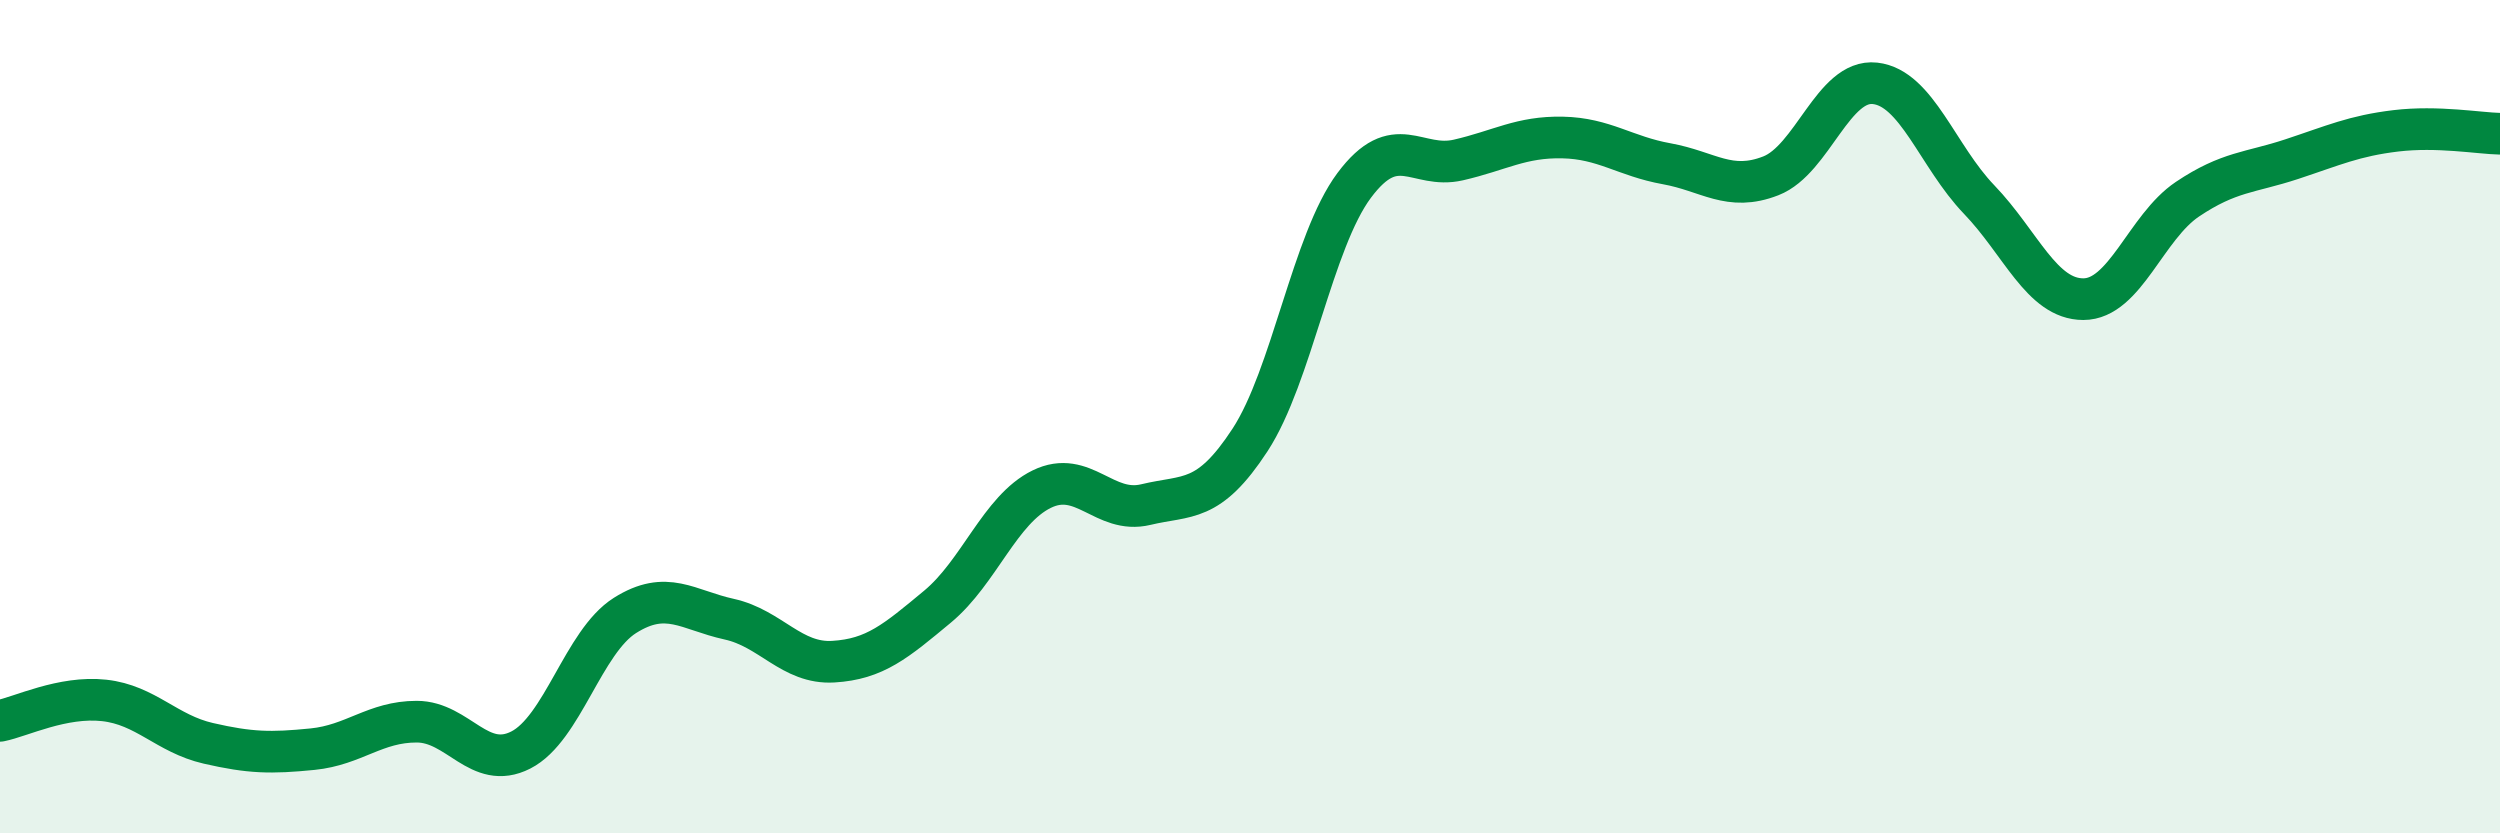
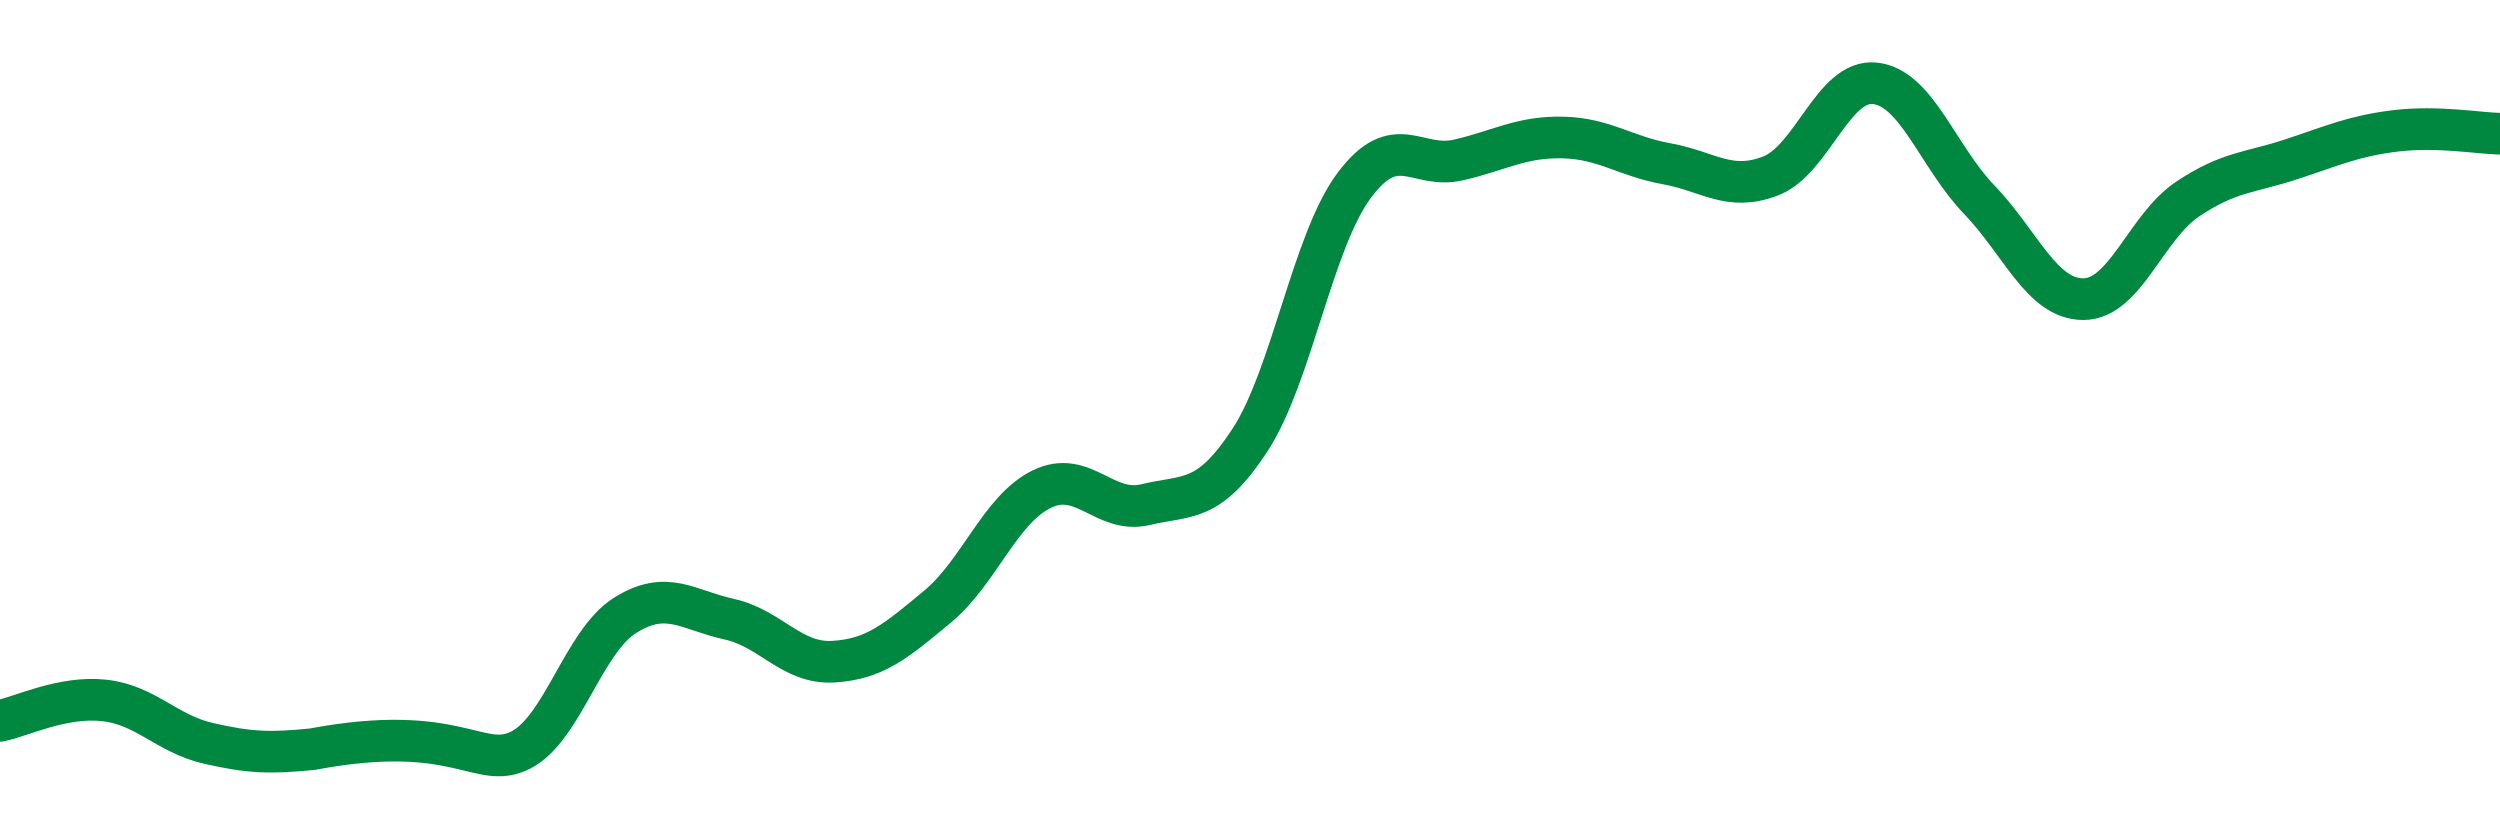
<svg xmlns="http://www.w3.org/2000/svg" width="60" height="20" viewBox="0 0 60 20">
-   <path d="M 0,17.3 C 0.5,17.2 1.5,16.7 2.5,16.81 C 3.5,16.92 4,17.61 5,17.84 C 6,18.07 6.5,18.08 7.5,17.98 C 8.5,17.88 9,17.32 10,17.32 C 11,17.32 11.5,18.51 12.5,18 C 13.5,17.49 14,15.4 15,14.77 C 16,14.14 16.5,14.64 17.5,14.86 C 18.5,15.08 19,15.94 20,15.88 C 21,15.82 21.5,15.39 22.5,14.56 C 23.5,13.73 24,12.23 25,11.74 C 26,11.25 26.5,12.35 27.5,12.11 C 28.5,11.87 29,12.09 30,10.56 C 31,9.03 31.5,5.79 32.5,4.45 C 33.5,3.11 34,4.07 35,3.84 C 36,3.61 36.5,3.28 37.5,3.3 C 38.5,3.32 39,3.75 40,3.93 C 41,4.11 41.5,4.61 42.5,4.22 C 43.5,3.83 44,1.89 45,2 C 46,2.11 46.5,3.75 47.5,4.79 C 48.5,5.83 49,7.18 50,7.18 C 51,7.18 51.5,5.45 52.5,4.78 C 53.5,4.11 54,4.15 55,3.82 C 56,3.49 56.5,3.26 57.5,3.14 C 58.5,3.02 59.5,3.2 60,3.21L60 20L0 20Z" fill="#008740" opacity="0.1" stroke-linecap="round" stroke-linejoin="round" />
-   <path d="M 0,17.3 C 0.5,17.2 1.5,16.7 2.5,16.81 C 3.5,16.92 4,17.61 5,17.84 C 6,18.07 6.5,18.08 7.5,17.98 C 8.5,17.88 9,17.32 10,17.32 C 11,17.32 11.5,18.51 12.5,18 C 13.5,17.49 14,15.4 15,14.77 C 16,14.14 16.5,14.64 17.5,14.86 C 18.5,15.08 19,15.94 20,15.88 C 21,15.82 21.5,15.39 22.5,14.56 C 23.5,13.73 24,12.23 25,11.74 C 26,11.25 26.5,12.35 27.5,12.11 C 28.5,11.87 29,12.09 30,10.56 C 31,9.03 31.5,5.79 32.5,4.45 C 33.5,3.11 34,4.07 35,3.84 C 36,3.61 36.5,3.28 37.5,3.3 C 38.5,3.32 39,3.75 40,3.93 C 41,4.11 41.5,4.61 42.5,4.22 C 43.5,3.83 44,1.89 45,2 C 46,2.11 46.5,3.75 47.5,4.79 C 48.5,5.83 49,7.18 50,7.18 C 51,7.18 51.5,5.45 52.5,4.78 C 53.5,4.11 54,4.15 55,3.82 C 56,3.49 56.5,3.26 57.5,3.14 C 58.5,3.02 59.5,3.2 60,3.21" stroke="#008740" stroke-width="1" fill="none" stroke-linecap="round" stroke-linejoin="round" />
+   <path d="M 0,17.3 C 0.5,17.2 1.5,16.7 2.5,16.81 C 3.5,16.92 4,17.61 5,17.84 C 6,18.07 6.5,18.08 7.5,17.98 C 11,17.32 11.5,18.51 12.5,18 C 13.5,17.49 14,15.4 15,14.77 C 16,14.14 16.5,14.64 17.5,14.86 C 18.5,15.08 19,15.94 20,15.88 C 21,15.82 21.5,15.39 22.5,14.56 C 23.5,13.73 24,12.23 25,11.74 C 26,11.25 26.5,12.35 27.5,12.11 C 28.5,11.87 29,12.09 30,10.56 C 31,9.03 31.5,5.79 32.5,4.45 C 33.5,3.11 34,4.07 35,3.84 C 36,3.61 36.5,3.28 37.5,3.3 C 38.5,3.32 39,3.75 40,3.93 C 41,4.11 41.5,4.61 42.5,4.22 C 43.5,3.83 44,1.89 45,2 C 46,2.11 46.5,3.75 47.5,4.79 C 48.5,5.83 49,7.18 50,7.18 C 51,7.18 51.5,5.45 52.5,4.78 C 53.5,4.11 54,4.15 55,3.82 C 56,3.49 56.5,3.26 57.5,3.14 C 58.5,3.02 59.5,3.2 60,3.21" stroke="#008740" stroke-width="1" fill="none" stroke-linecap="round" stroke-linejoin="round" />
</svg>